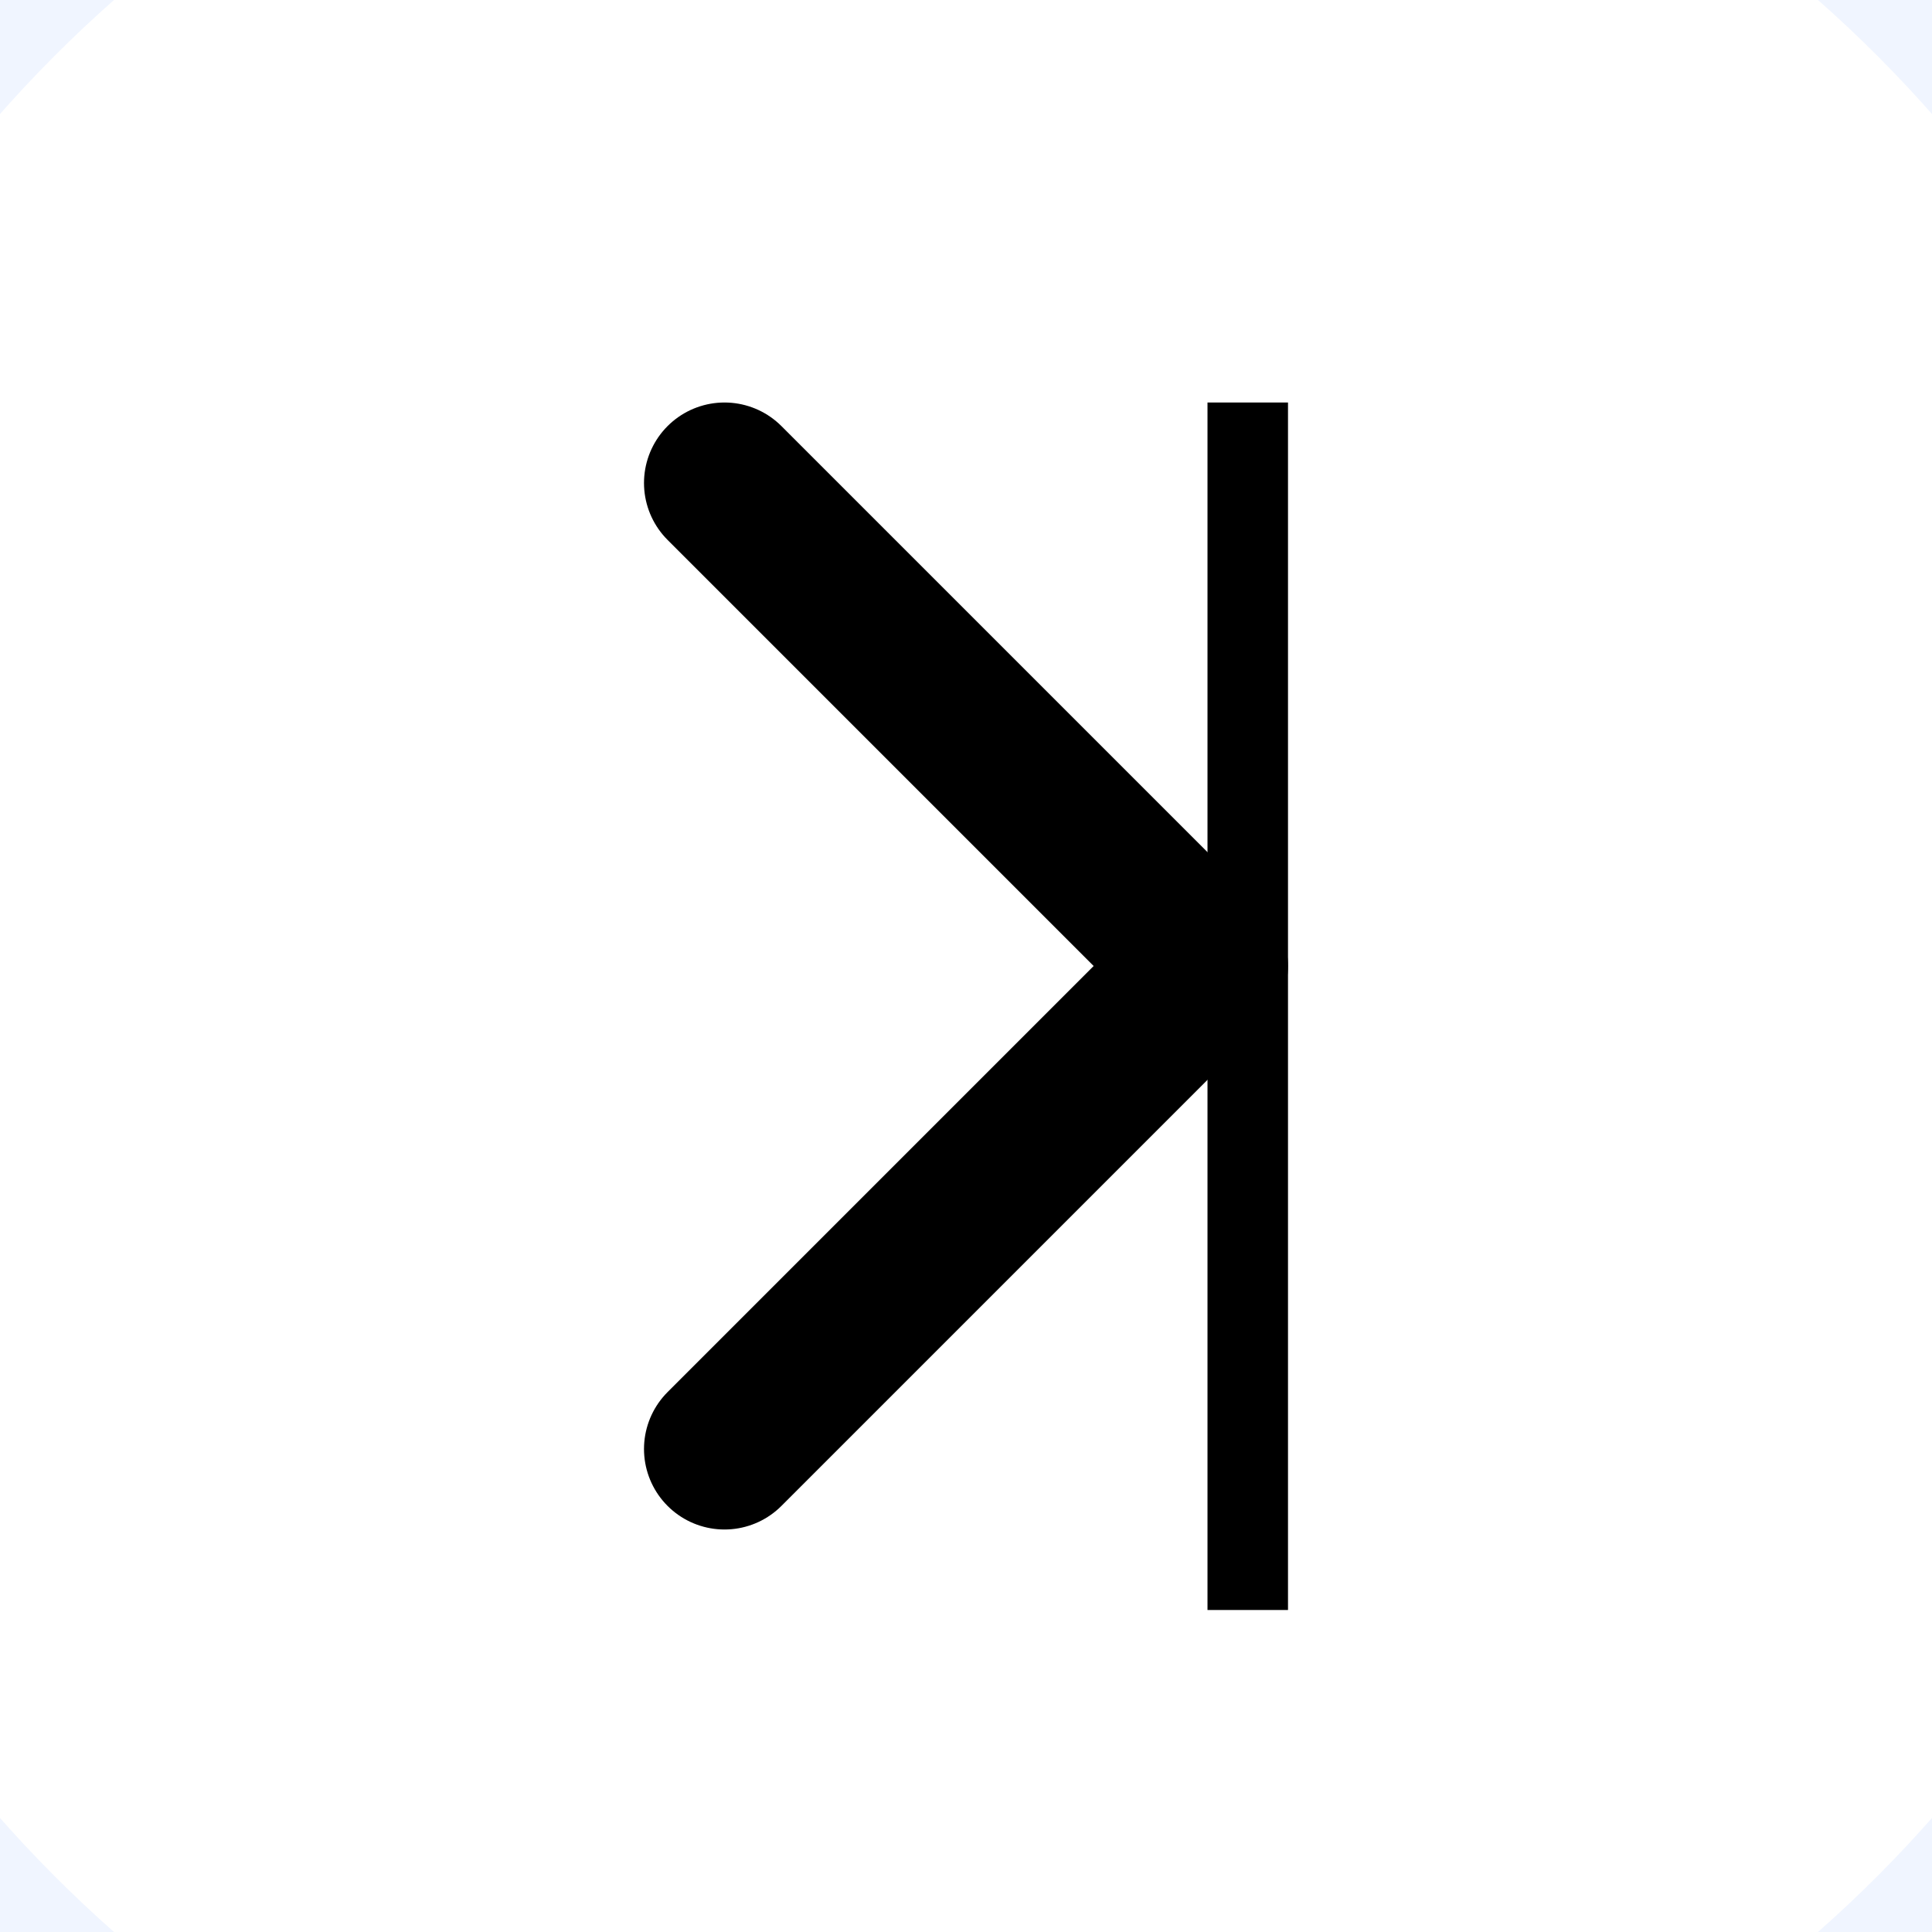
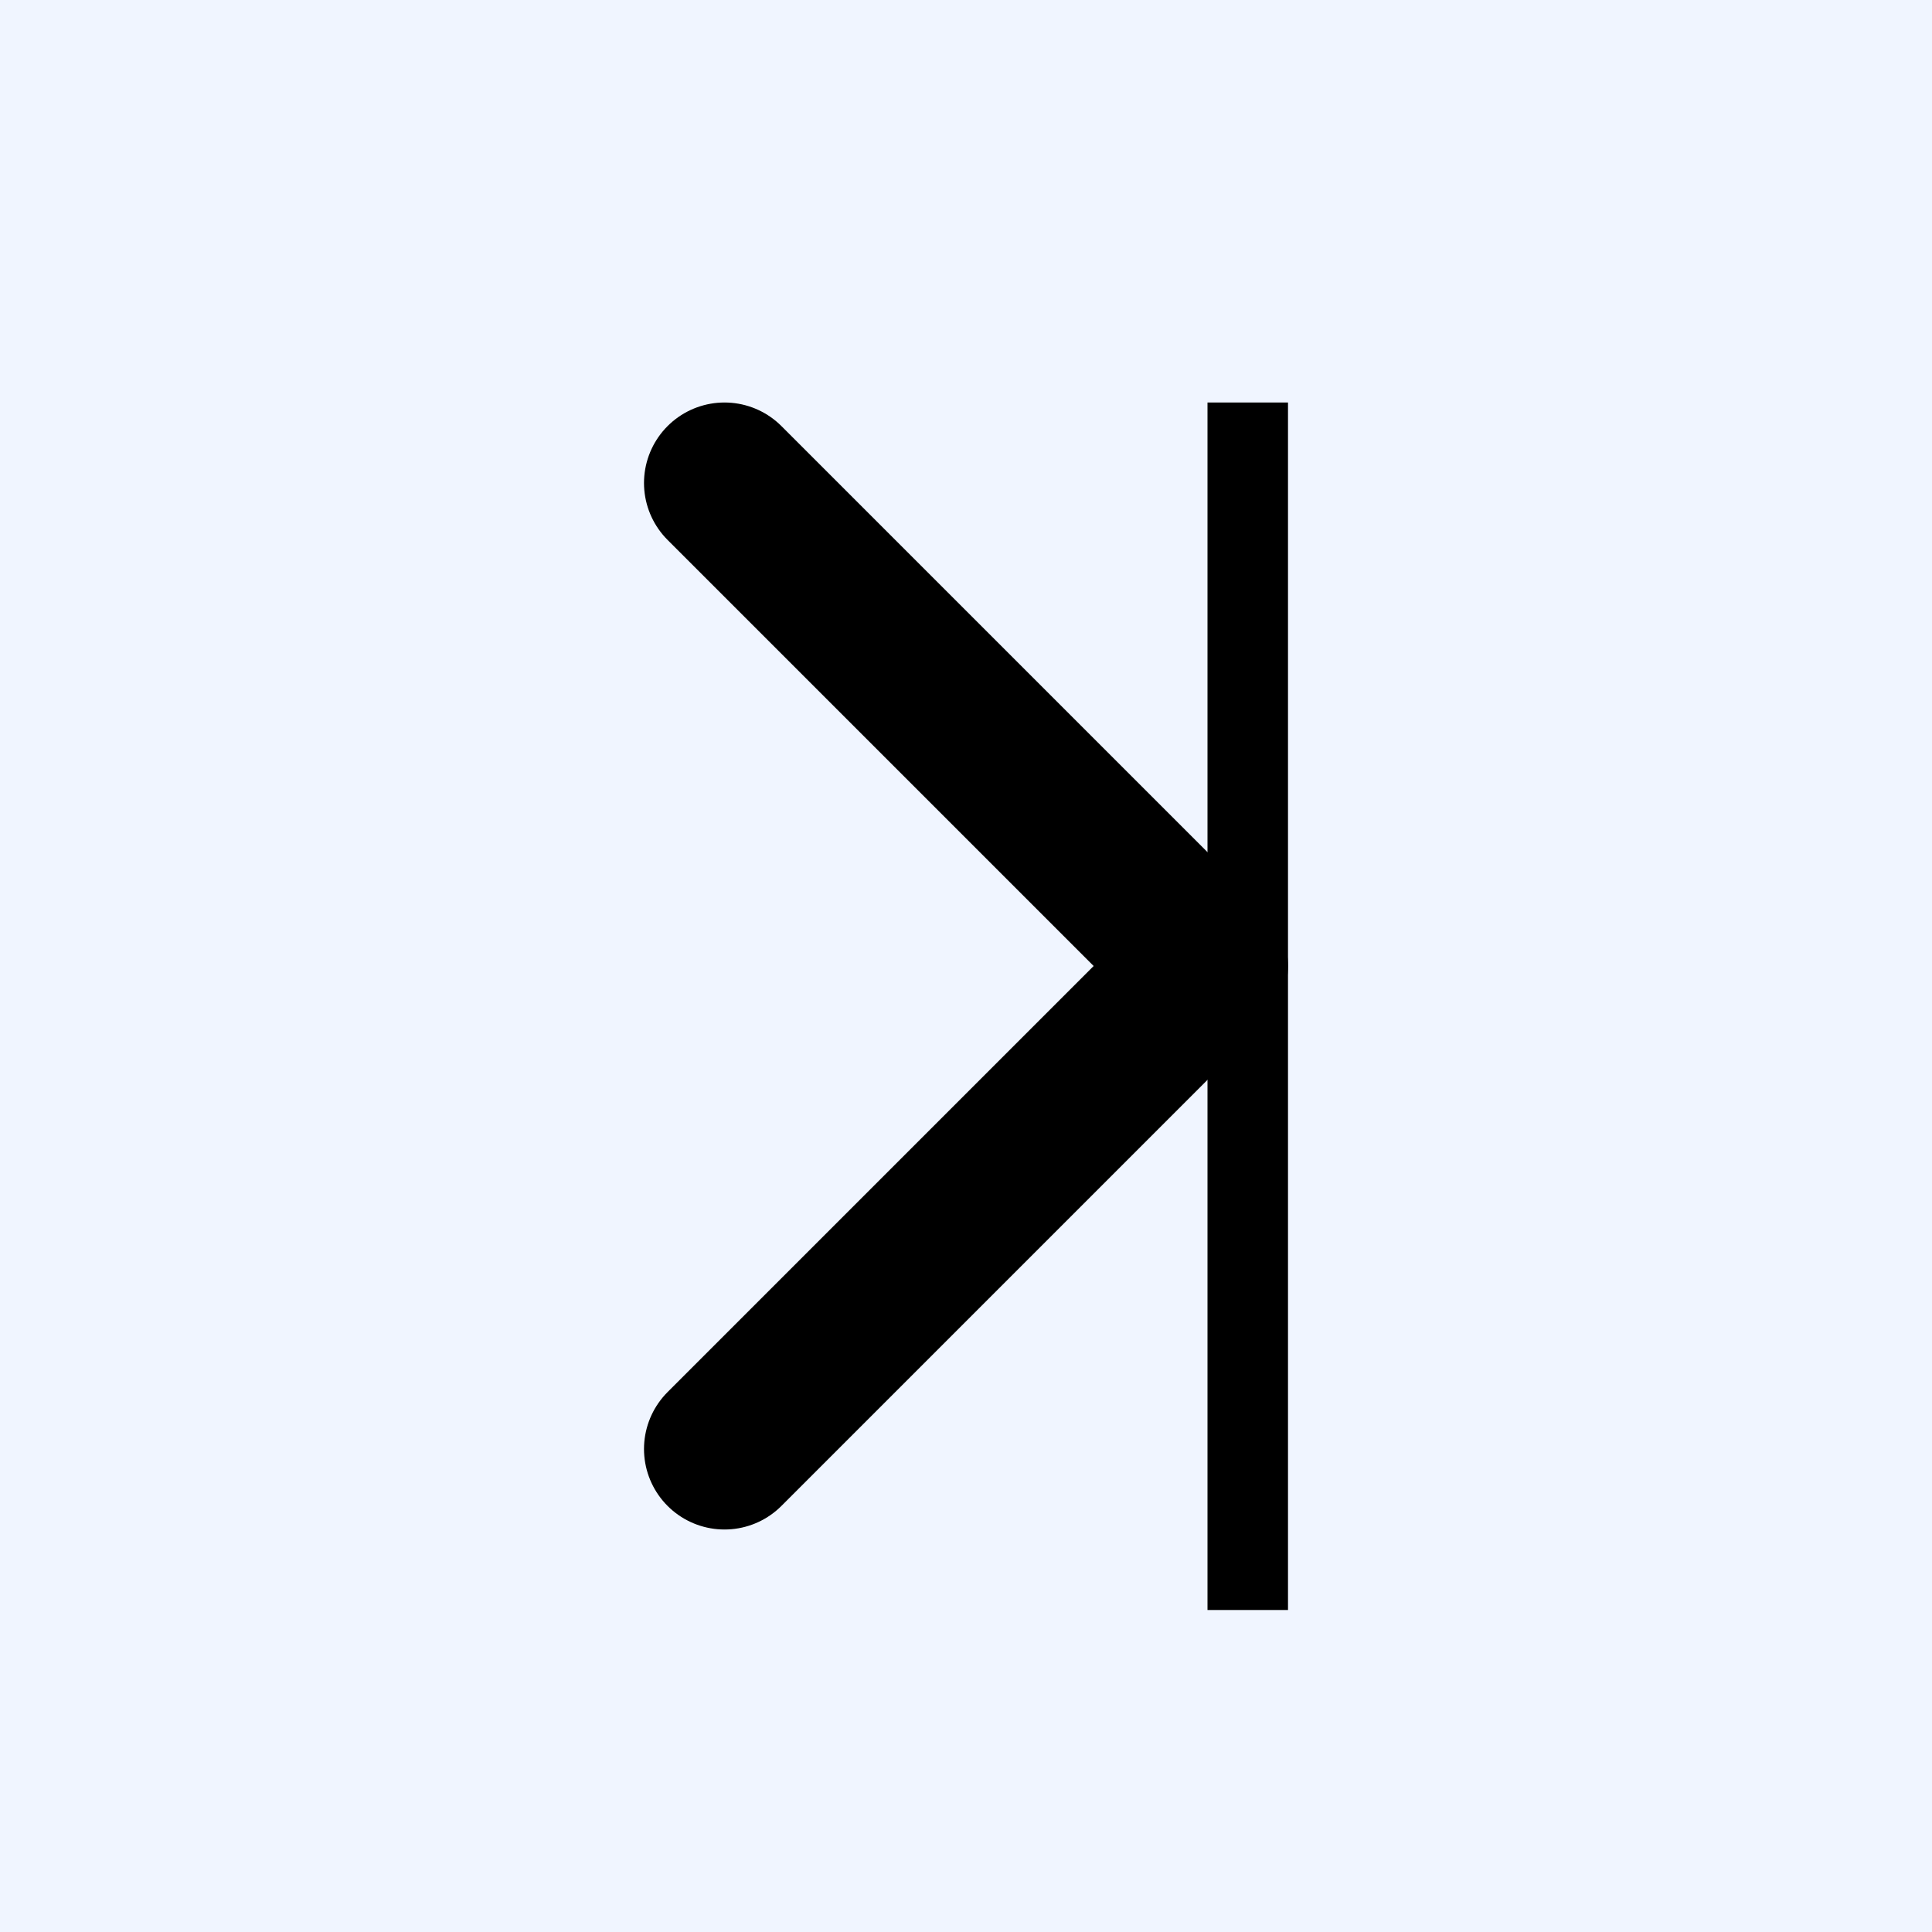
<svg xmlns="http://www.w3.org/2000/svg" width="24" height="24" viewBox="0 0 24 24" fill="none">
  <rect width="24" height="24" fill="#E5E5E5" />
  <g clip-path="url(#clip0_97_11)">
    <rect width="1440" height="993" transform="translate(-988 -889)" fill="#F0F5FF" />
-     <circle cx="12" cy="12" r="16" fill="white" />
    <path d="M9 18L15 12L9 6" stroke="black" stroke-width="2" stroke-linecap="round" stroke-linejoin="round" />
    <line x1="15.5" y1="5" x2="15.5" y2="20" stroke="black" />
  </g>
  <defs>
    <clipPath id="clip0_97_11">
      <rect width="1440" height="993" fill="white" transform="translate(-988 -889)" />
    </clipPath>
  </defs>
</svg>